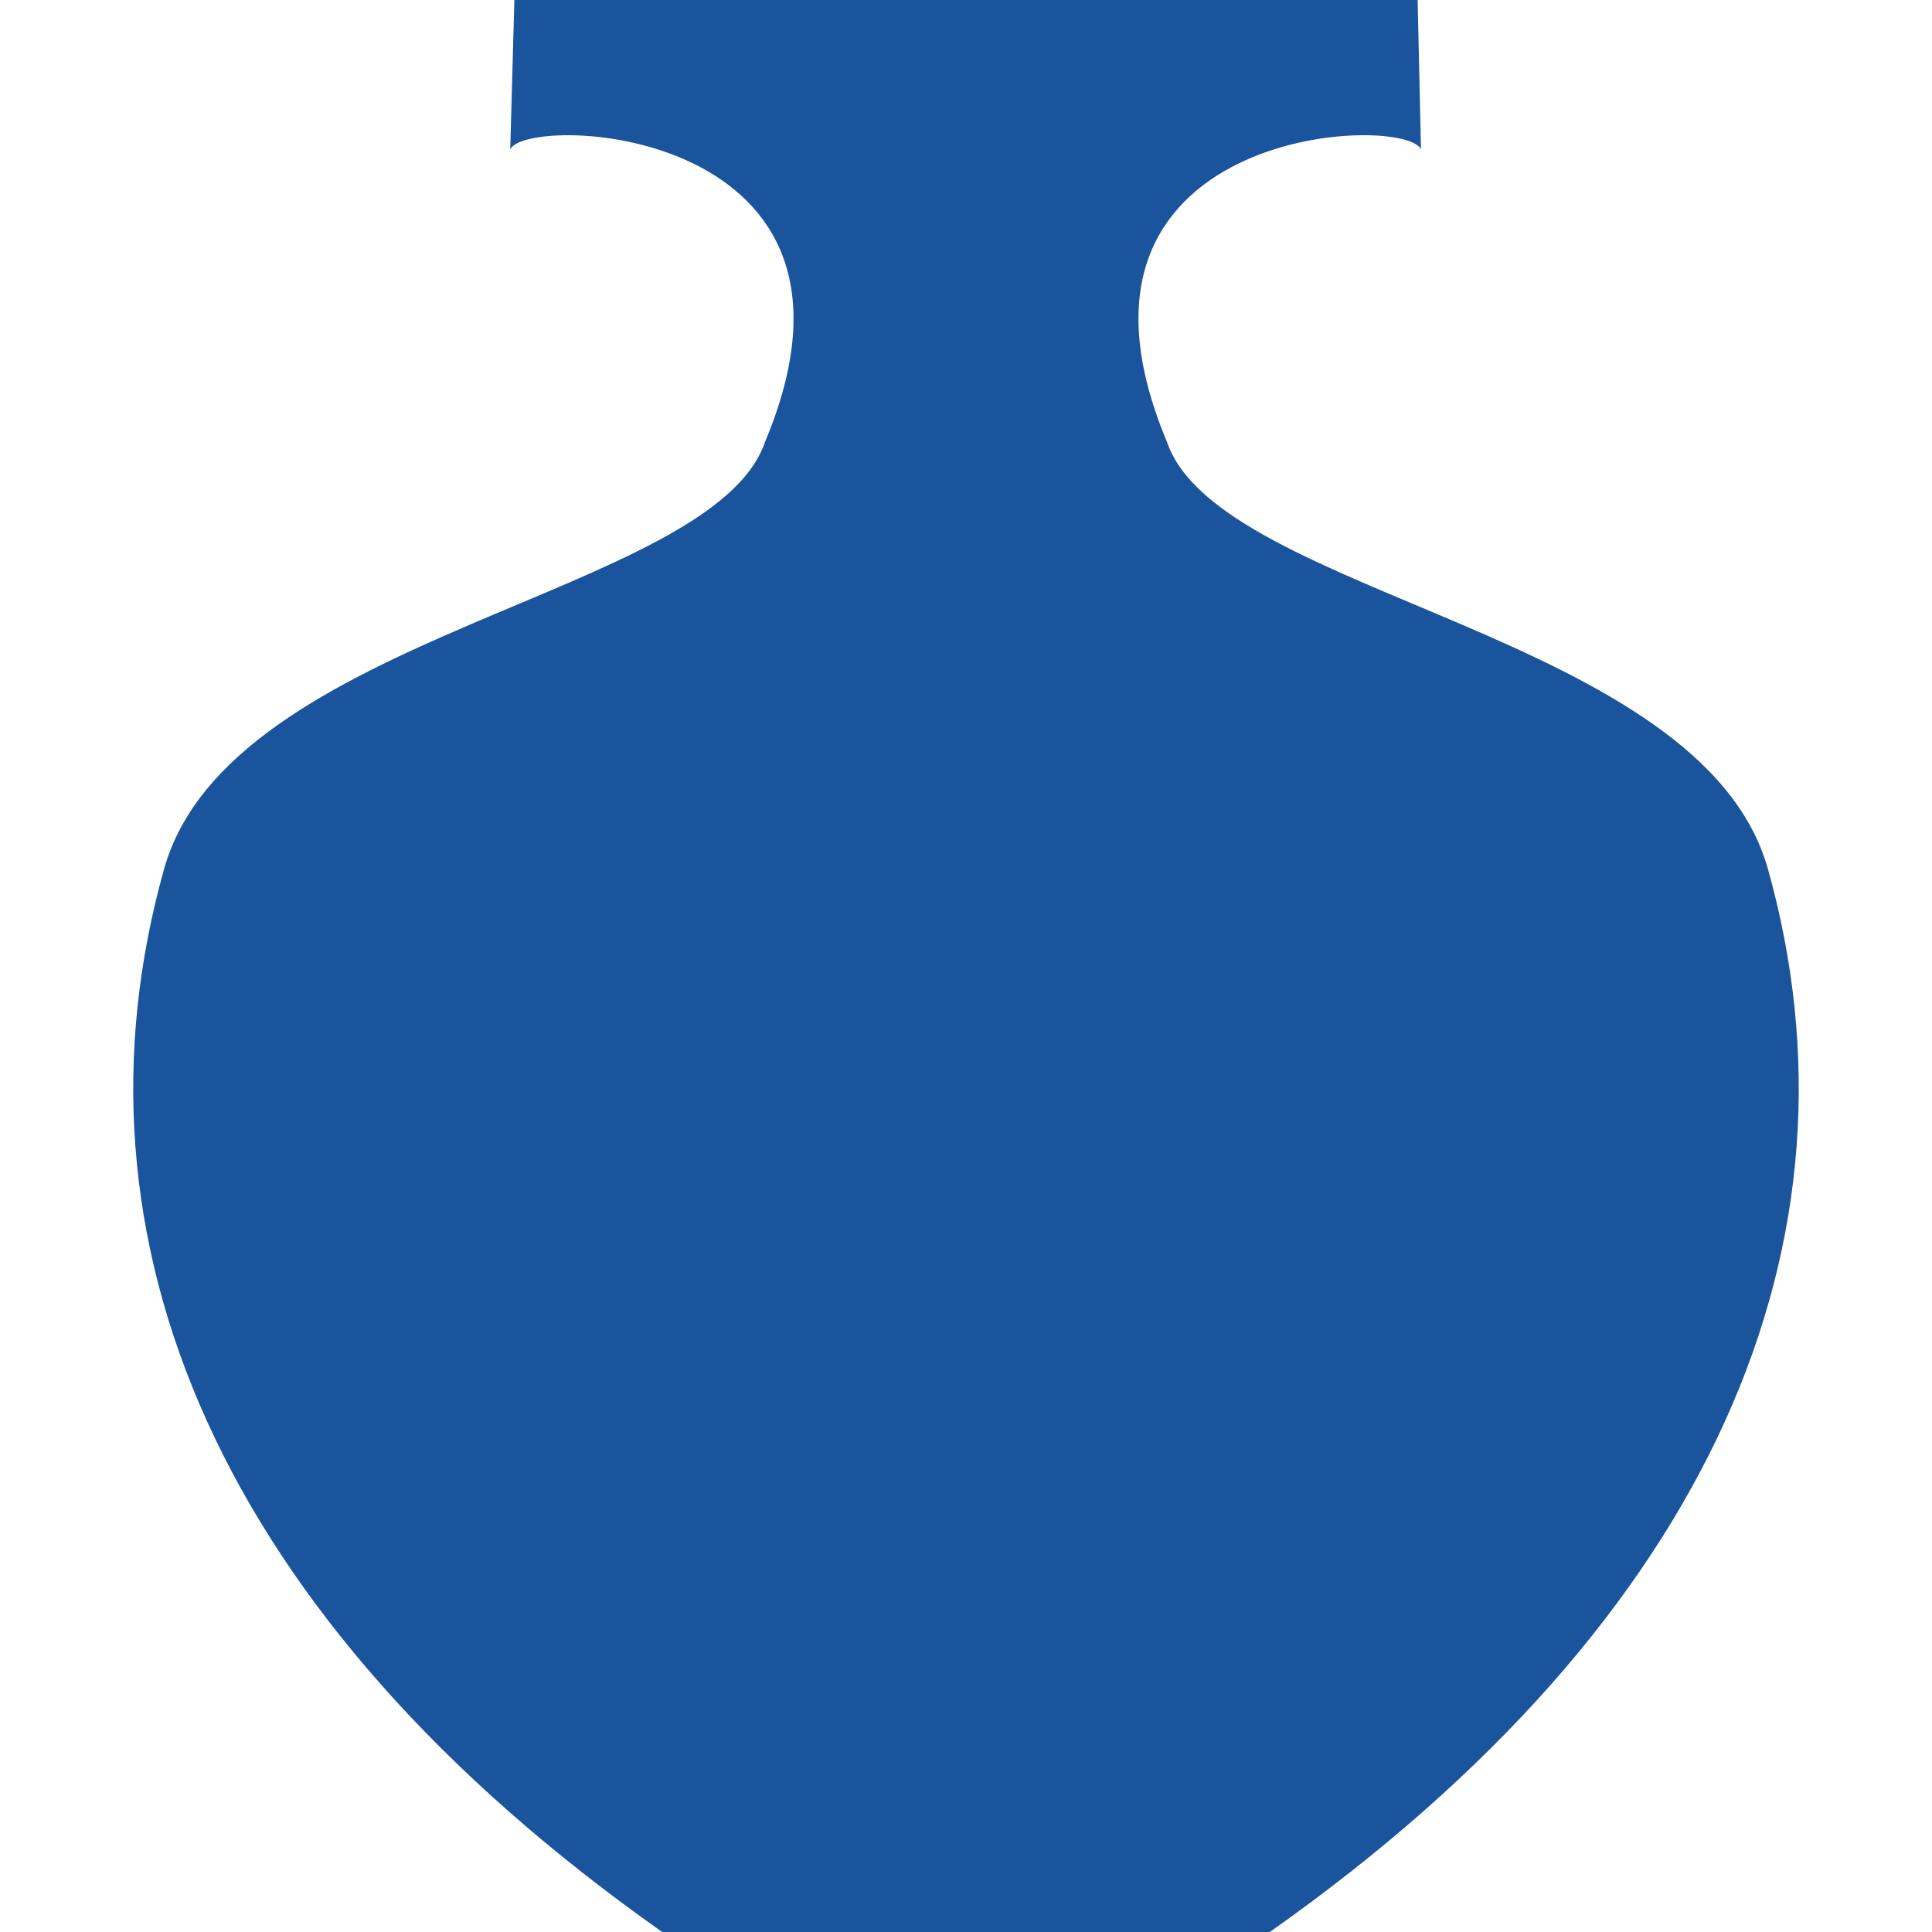
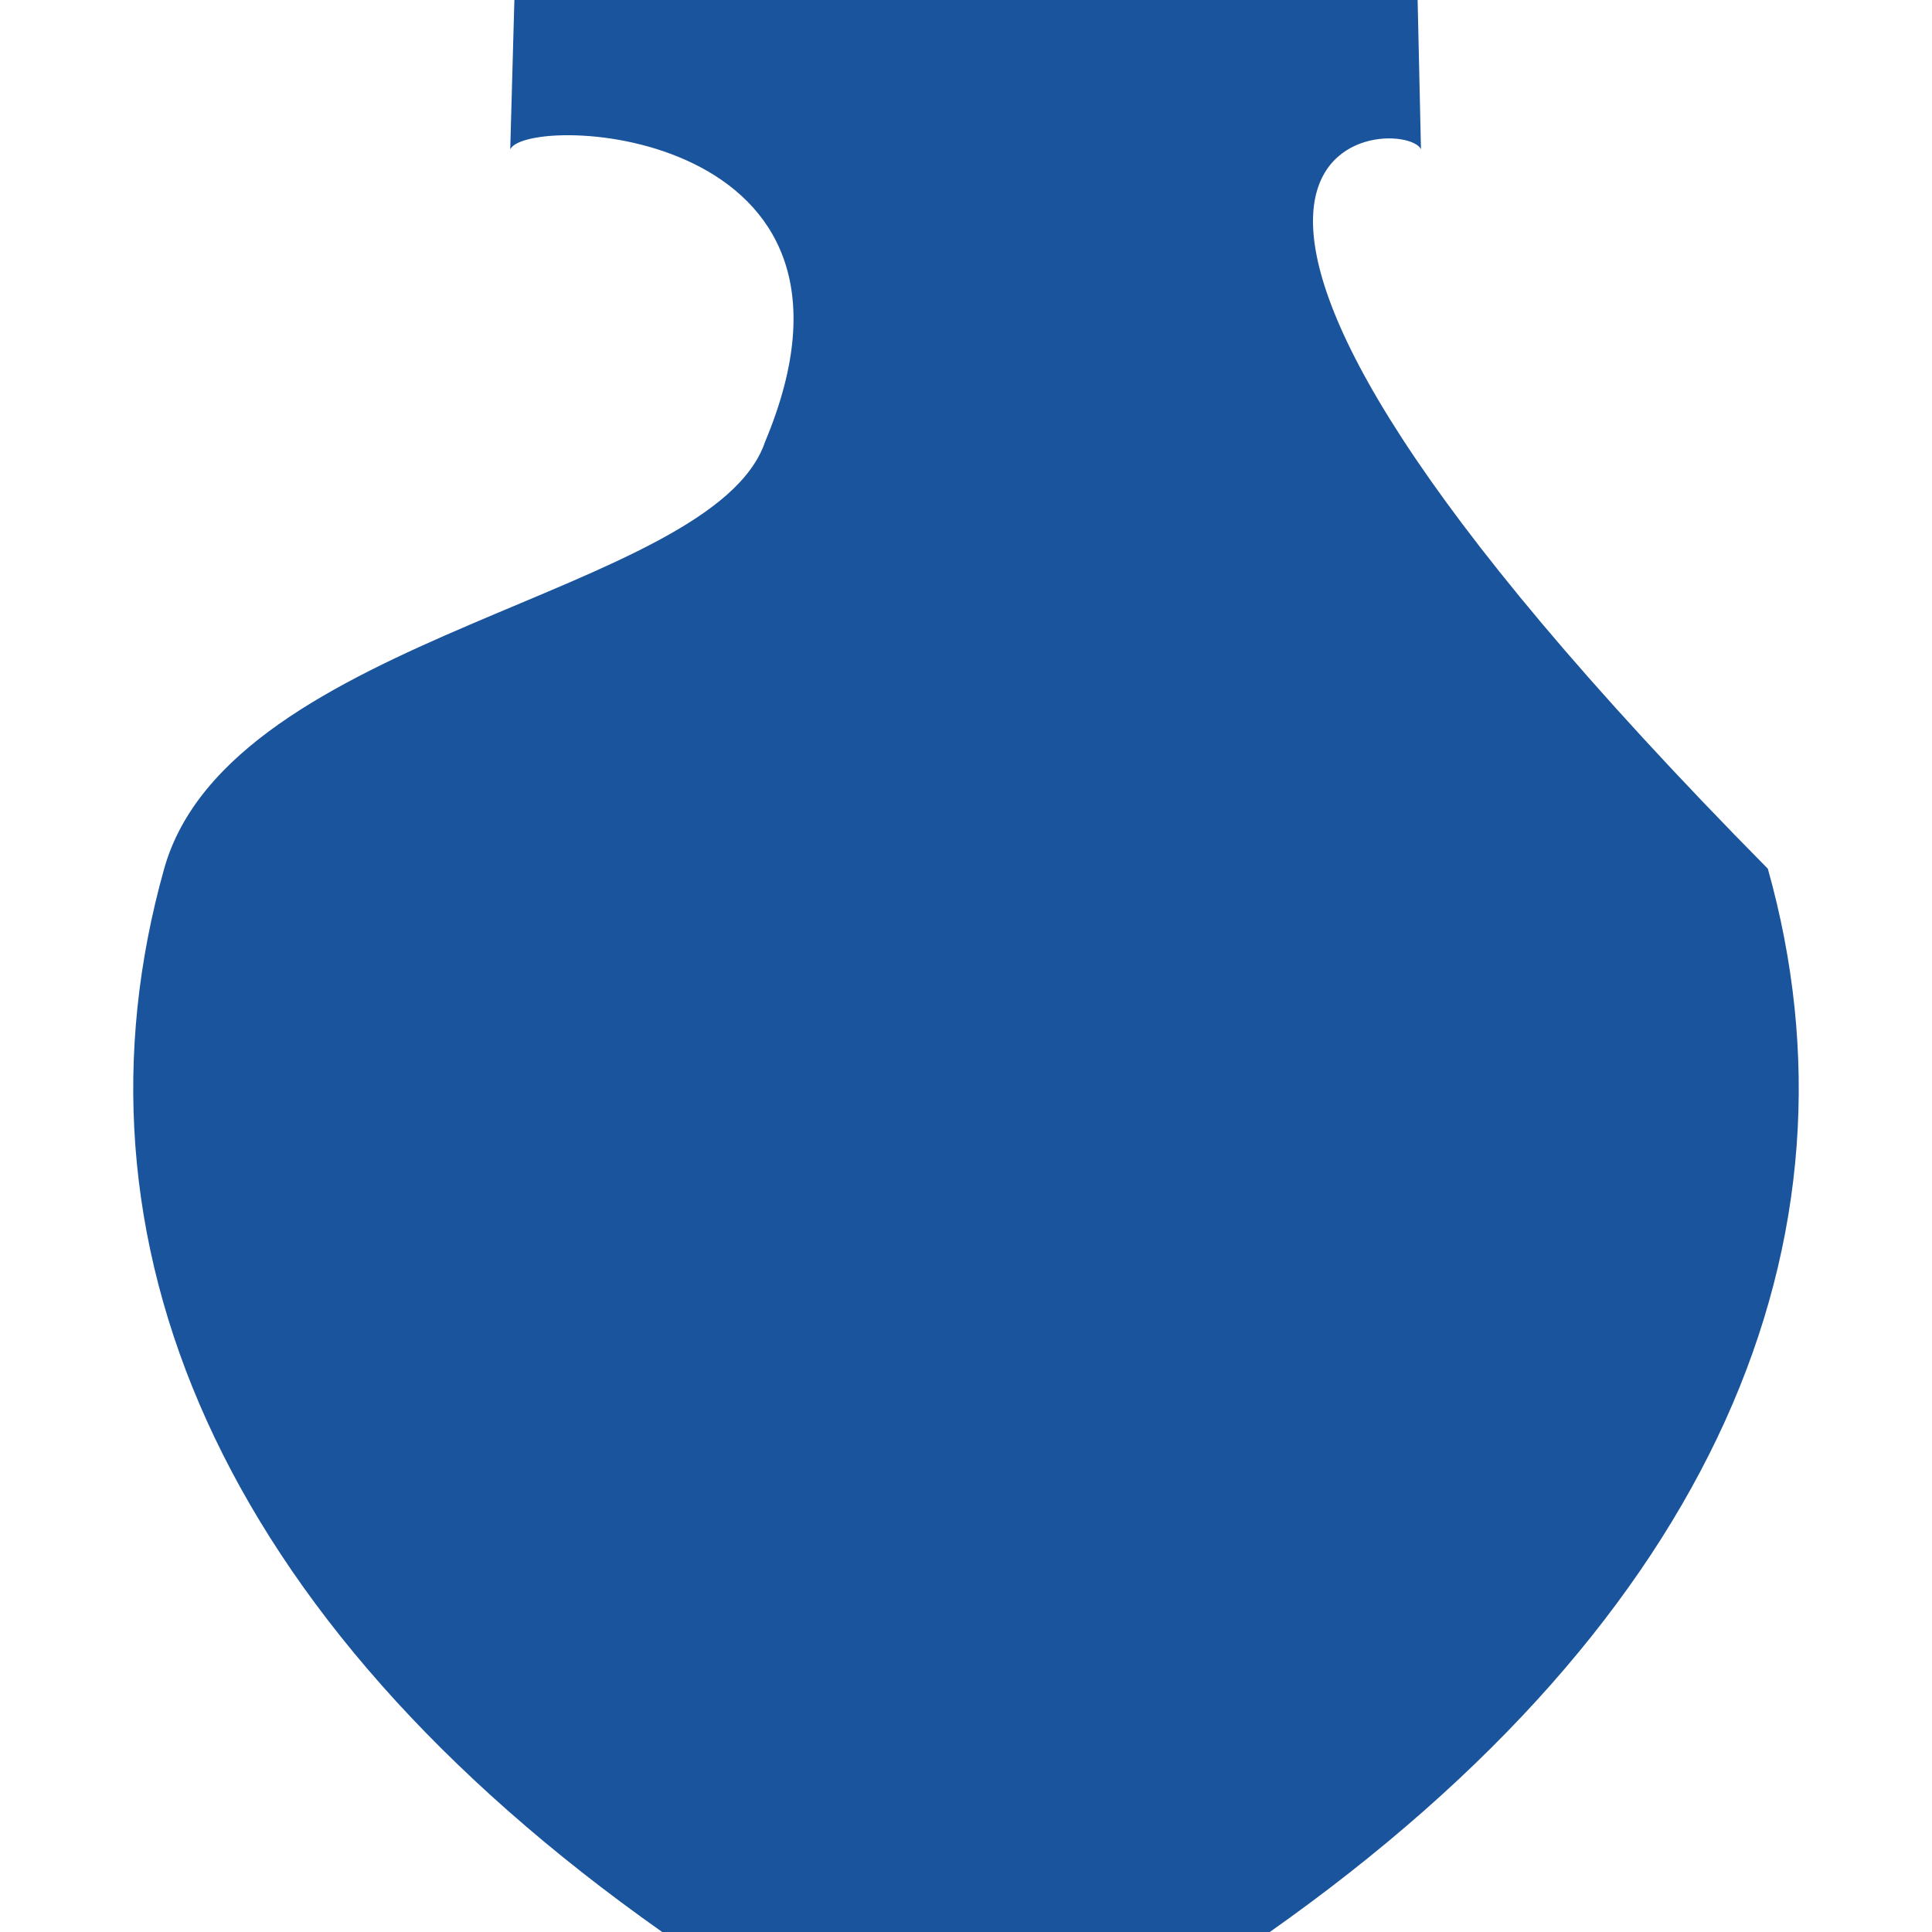
<svg xmlns="http://www.w3.org/2000/svg" width="100" height="100" viewBox="0 0 100 100" fill="none">
-   <path fill-rule="evenodd" clip-rule="evenodd" d="M26.624 0L26.41 7.724C27.353 5.845 46.429 6.575 39.6 22.868C36.891 30.845 11.929 32.764 8.497 44.965C3.126 64.081 11.16 83.701 34.275 100H65.725C88.84 83.701 96.873 64.081 91.503 44.965C88.065 32.764 63.103 30.845 60.4 22.868C53.571 6.569 72.647 5.845 73.549 7.724L73.376 0L26.624 0Z" fill="#1A549C" />
+   <path fill-rule="evenodd" clip-rule="evenodd" d="M26.624 0L26.41 7.724C27.353 5.845 46.429 6.575 39.6 22.868C36.891 30.845 11.929 32.764 8.497 44.965C3.126 64.081 11.16 83.701 34.275 100H65.725C88.84 83.701 96.873 64.081 91.503 44.965C53.571 6.569 72.647 5.845 73.549 7.724L73.376 0L26.624 0Z" fill="#1A549C" />
</svg>